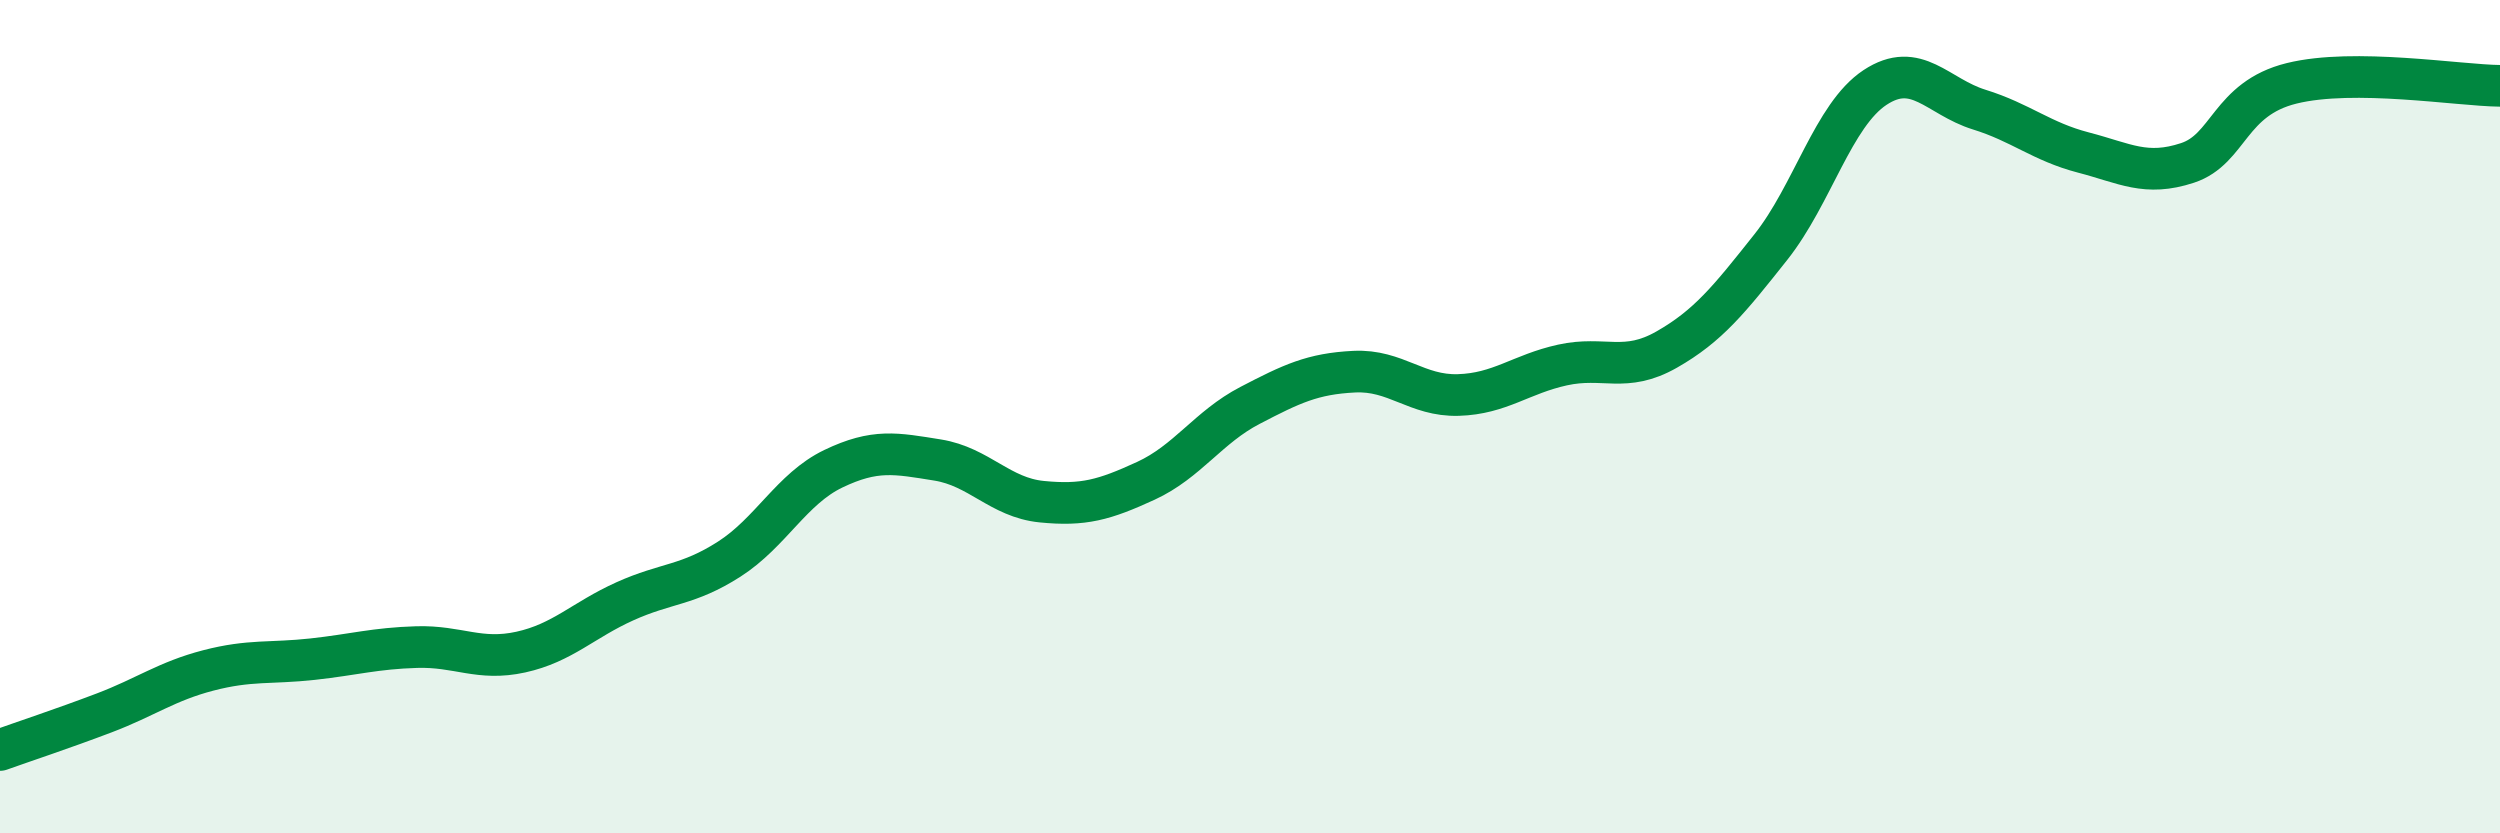
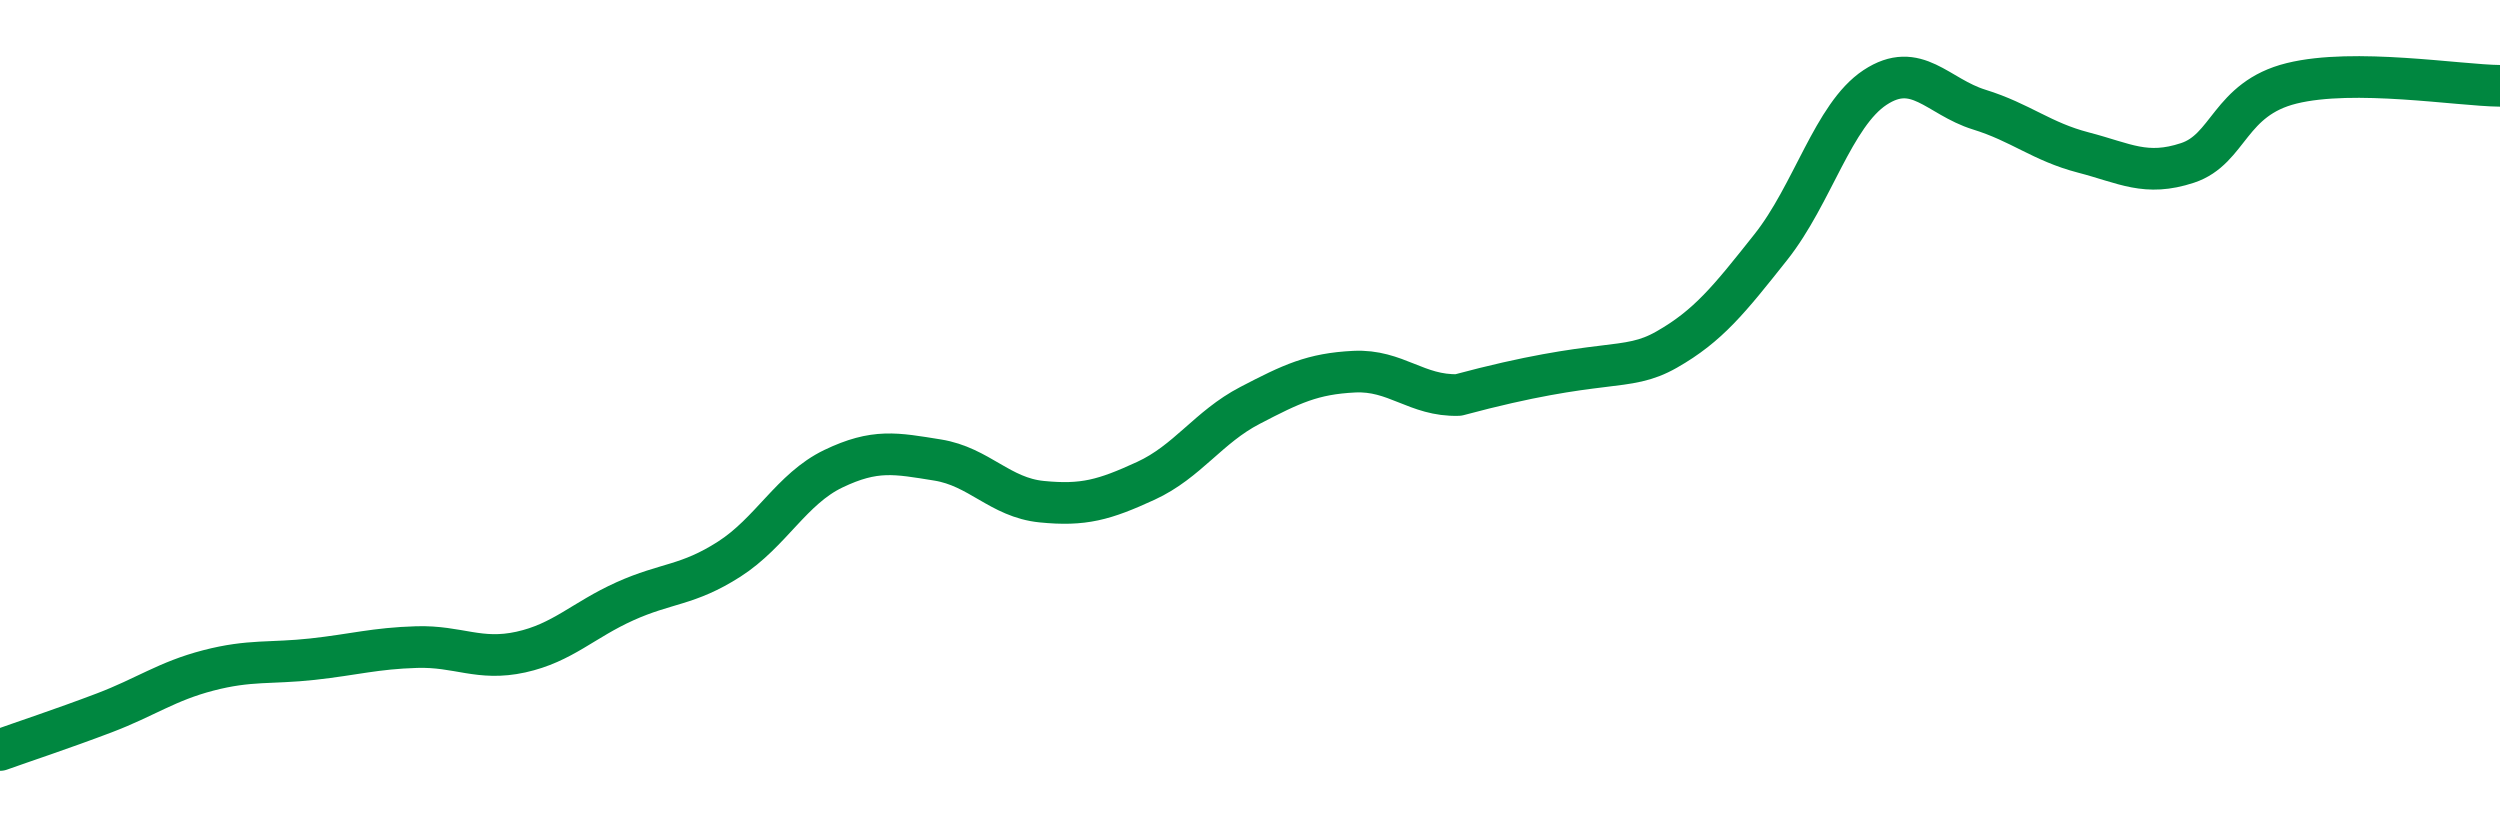
<svg xmlns="http://www.w3.org/2000/svg" width="60" height="20" viewBox="0 0 60 20">
-   <path d="M 0,18 C 0.5,17.82 1.5,17.49 2.5,17.11 C 3.5,16.73 4,16.35 5,16.09 C 6,15.83 6.5,15.93 7.5,15.82 C 8.5,15.71 9,15.56 10,15.53 C 11,15.5 11.5,15.87 12.5,15.65 C 13.5,15.43 14,14.88 15,14.43 C 16,13.98 16.5,14.06 17.5,13.42 C 18.5,12.78 19,11.73 20,11.25 C 21,10.77 21.5,10.88 22.5,11.04 C 23.5,11.2 24,11.94 25,12.04 C 26,12.14 26.5,12 27.5,11.54 C 28.5,11.08 29,10.25 30,9.73 C 31,9.21 31.5,8.97 32.5,8.92 C 33.5,8.87 34,9.51 35,9.48 C 36,9.45 36.5,8.98 37.5,8.76 C 38.5,8.54 39,8.96 40,8.39 C 41,7.82 41.5,7.19 42.5,5.93 C 43.5,4.67 44,2.76 45,2.1 C 46,1.44 46.5,2.32 47.5,2.63 C 48.5,2.94 49,3.4 50,3.66 C 51,3.92 51.5,4.24 52.5,3.91 C 53.5,3.58 53.5,2.37 55,2 C 56.5,1.63 59,2.05 60,2.06L60 20L0 20Z" fill="#008740" opacity="0.1" stroke-linecap="round" stroke-linejoin="round" />
-   <path d="M 0,18 C 0.5,17.82 1.5,17.49 2.5,17.11 C 3.5,16.73 4,16.35 5,16.09 C 6,15.83 6.5,15.93 7.5,15.82 C 8.5,15.71 9,15.56 10,15.53 C 11,15.5 11.5,15.87 12.5,15.65 C 13.5,15.43 14,14.88 15,14.43 C 16,13.98 16.5,14.06 17.5,13.42 C 18.5,12.78 19,11.73 20,11.25 C 21,10.77 21.5,10.88 22.5,11.04 C 23.5,11.2 24,11.94 25,12.04 C 26,12.14 26.5,12 27.5,11.54 C 28.5,11.08 29,10.25 30,9.73 C 31,9.21 31.5,8.97 32.5,8.92 C 33.5,8.87 34,9.51 35,9.48 C 36,9.45 36.5,8.98 37.5,8.76 C 38.5,8.54 39,8.96 40,8.39 C 41,7.82 41.5,7.19 42.5,5.93 C 43.5,4.67 44,2.76 45,2.1 C 46,1.44 46.5,2.32 47.5,2.63 C 48.5,2.94 49,3.4 50,3.66 C 51,3.92 51.5,4.24 52.5,3.91 C 53.5,3.58 53.5,2.37 55,2 C 56.5,1.63 59,2.05 60,2.06" stroke="#008740" stroke-width="1" fill="none" stroke-linecap="round" stroke-linejoin="round" />
+   <path d="M 0,18 C 0.5,17.82 1.5,17.49 2.5,17.11 C 3.5,16.73 4,16.35 5,16.09 C 6,15.83 6.5,15.93 7.5,15.82 C 8.5,15.71 9,15.56 10,15.53 C 11,15.5 11.5,15.87 12.5,15.65 C 13.5,15.43 14,14.88 15,14.43 C 16,13.98 16.5,14.06 17.5,13.42 C 18.5,12.78 19,11.73 20,11.25 C 21,10.77 21.5,10.88 22.5,11.04 C 23.5,11.2 24,11.94 25,12.04 C 26,12.14 26.5,12 27.5,11.54 C 28.5,11.08 29,10.25 30,9.73 C 31,9.21 31.5,8.97 32.5,8.92 C 33.5,8.87 34,9.51 35,9.48 C 38.5,8.54 39,8.96 40,8.39 C 41,7.82 41.5,7.19 42.5,5.93 C 43.5,4.67 44,2.76 45,2.1 C 46,1.44 46.5,2.32 47.5,2.63 C 48.5,2.94 49,3.4 50,3.66 C 51,3.92 51.5,4.24 52.5,3.91 C 53.5,3.58 53.5,2.37 55,2 C 56.5,1.63 59,2.05 60,2.06" stroke="#008740" stroke-width="1" fill="none" stroke-linecap="round" stroke-linejoin="round" />
</svg>